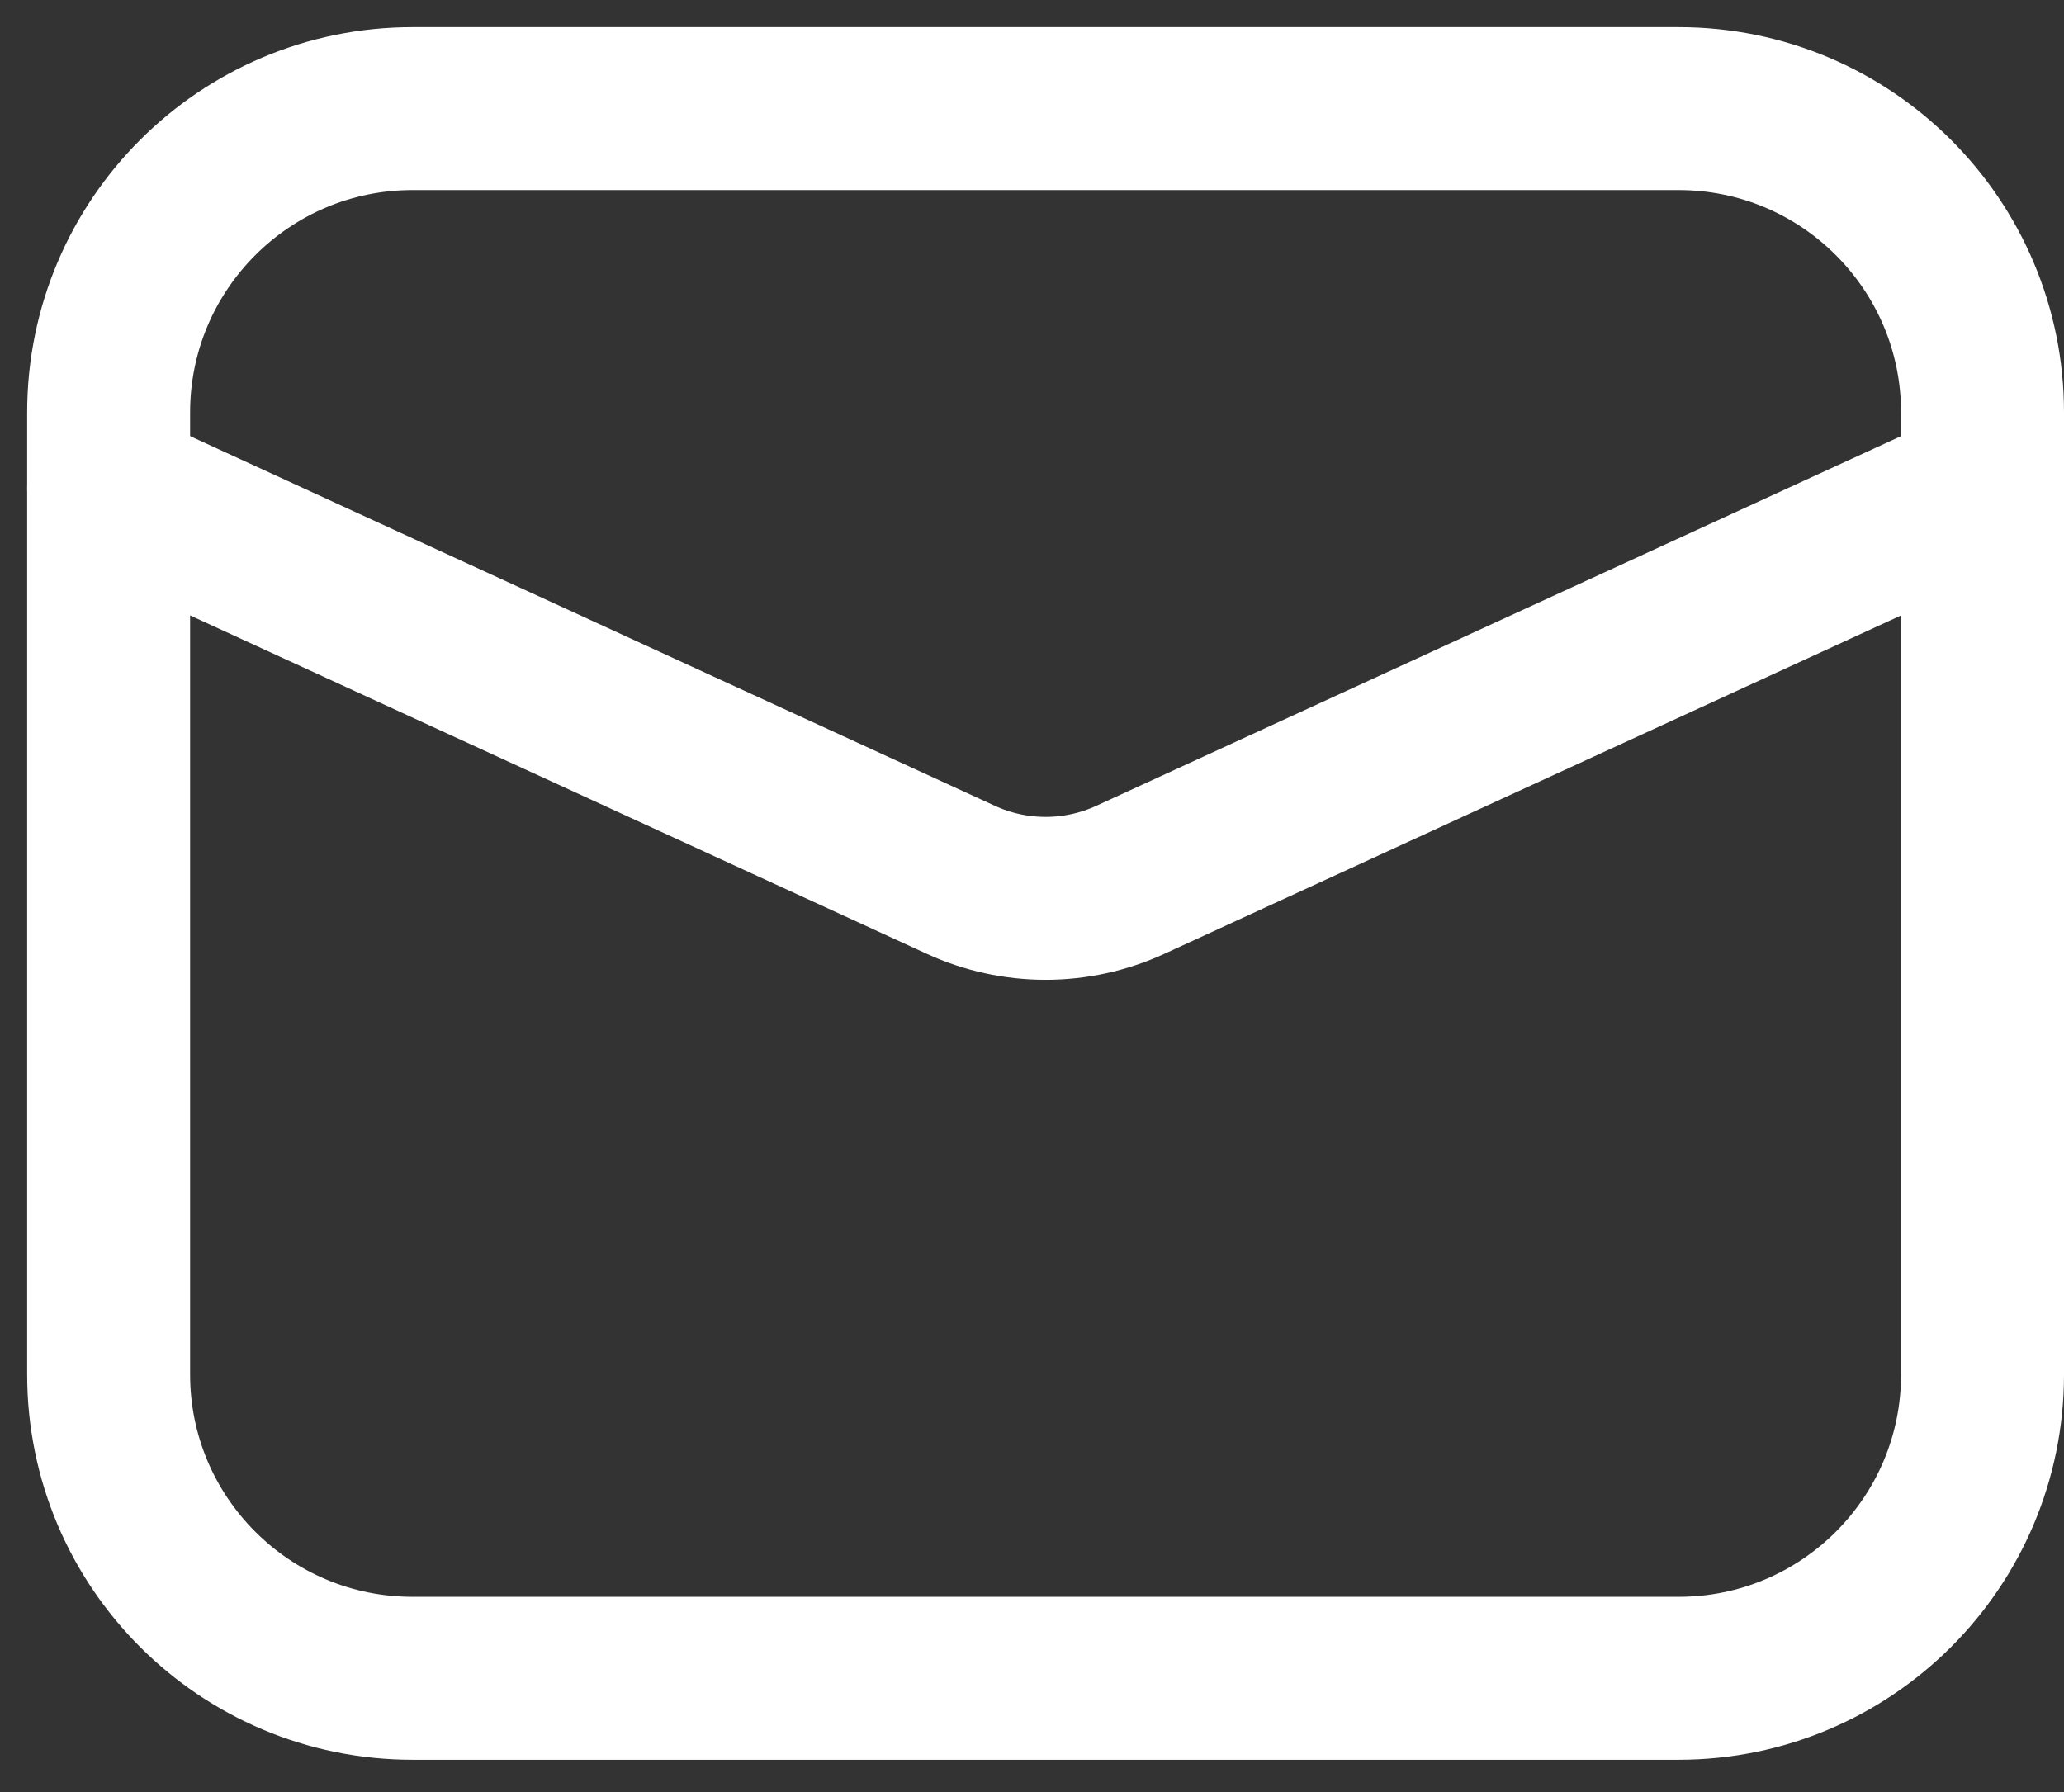
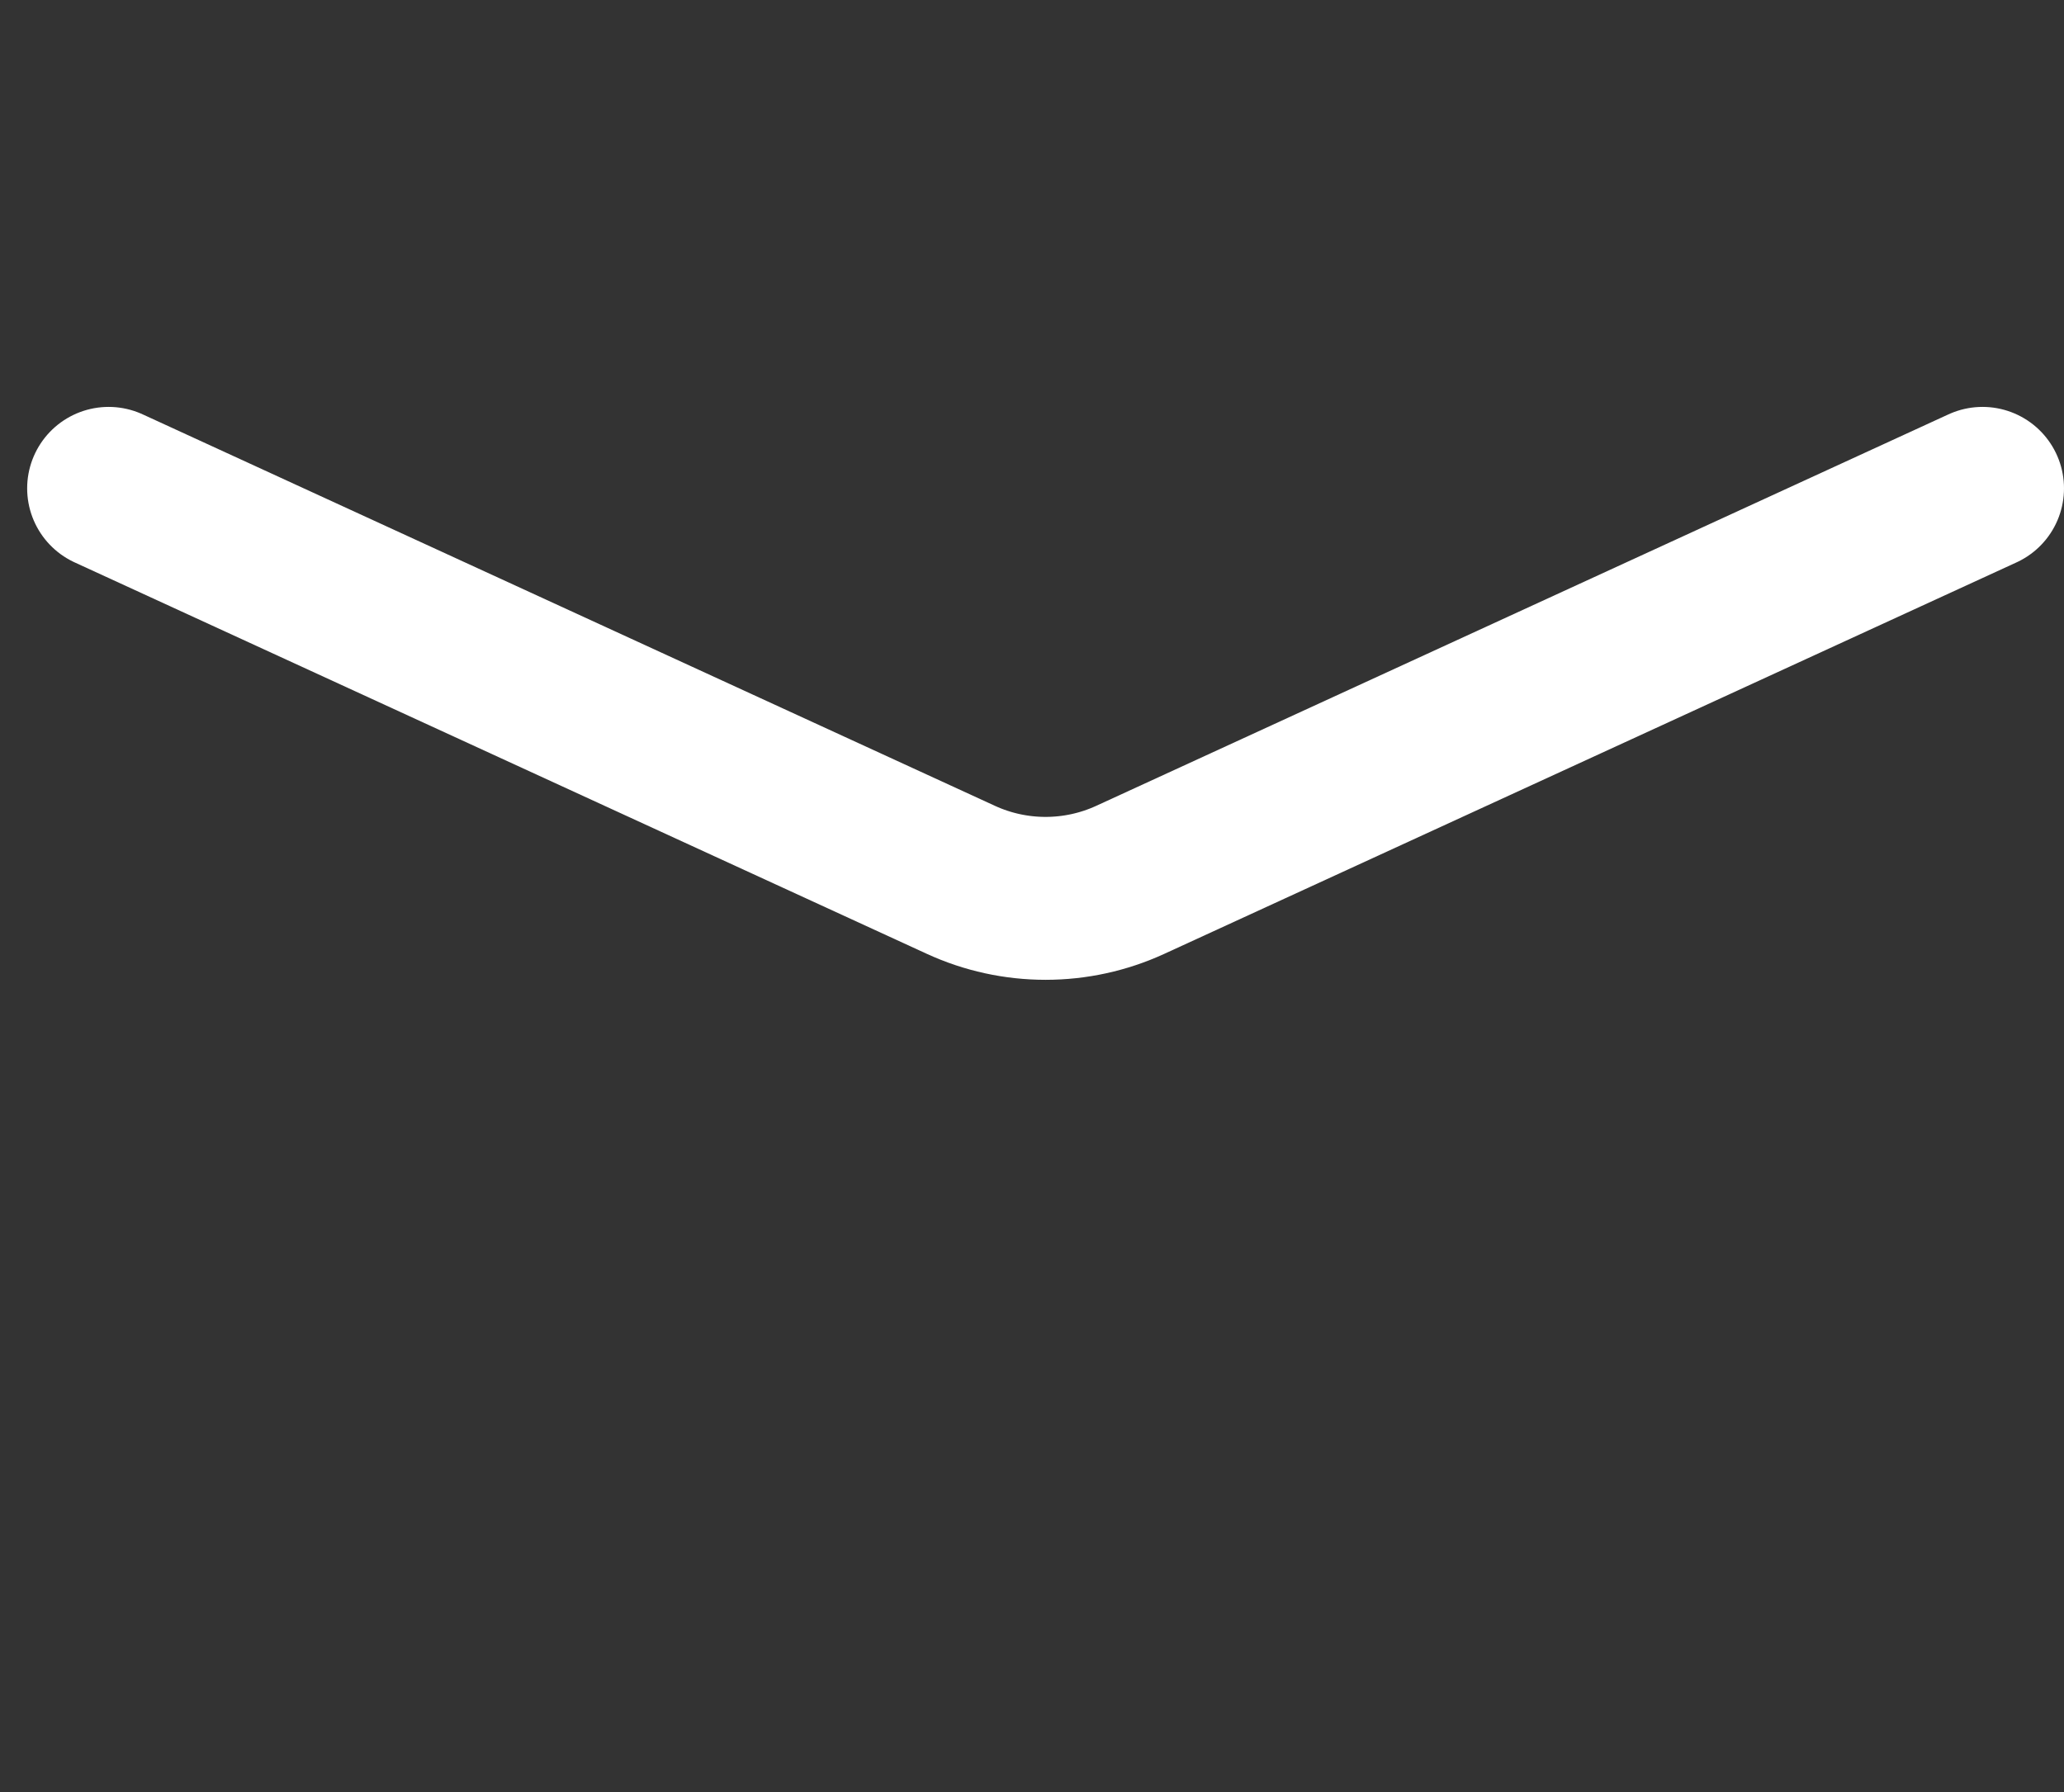
<svg xmlns="http://www.w3.org/2000/svg" width="38" height="33" viewBox="0 0 38 33" fill="none">
  <rect x="0" y="0" width="38" height="33" fill="#333333" stroke="none" />
-   <path d="M30.905 2H7.595C4.505 2 2 4.505 2 7.595V25.311C2 28.401 4.505 30.905 7.595 30.905H30.905C33.995 30.905 36.5 28.401 36.5 25.311V7.595C36.5 4.505 33.995 2 30.905 2Z" stroke="white" stroke-width="3" stroke-linecap="round" stroke-linejoin="round" />
  <path d="M2 8.993L17.693 16.203C18.181 16.427 18.712 16.543 19.25 16.543C19.788 16.543 20.319 16.427 20.807 16.203L36.5 8.993" stroke="white" stroke-width="3" stroke-linecap="round" stroke-linejoin="round" />
</svg>